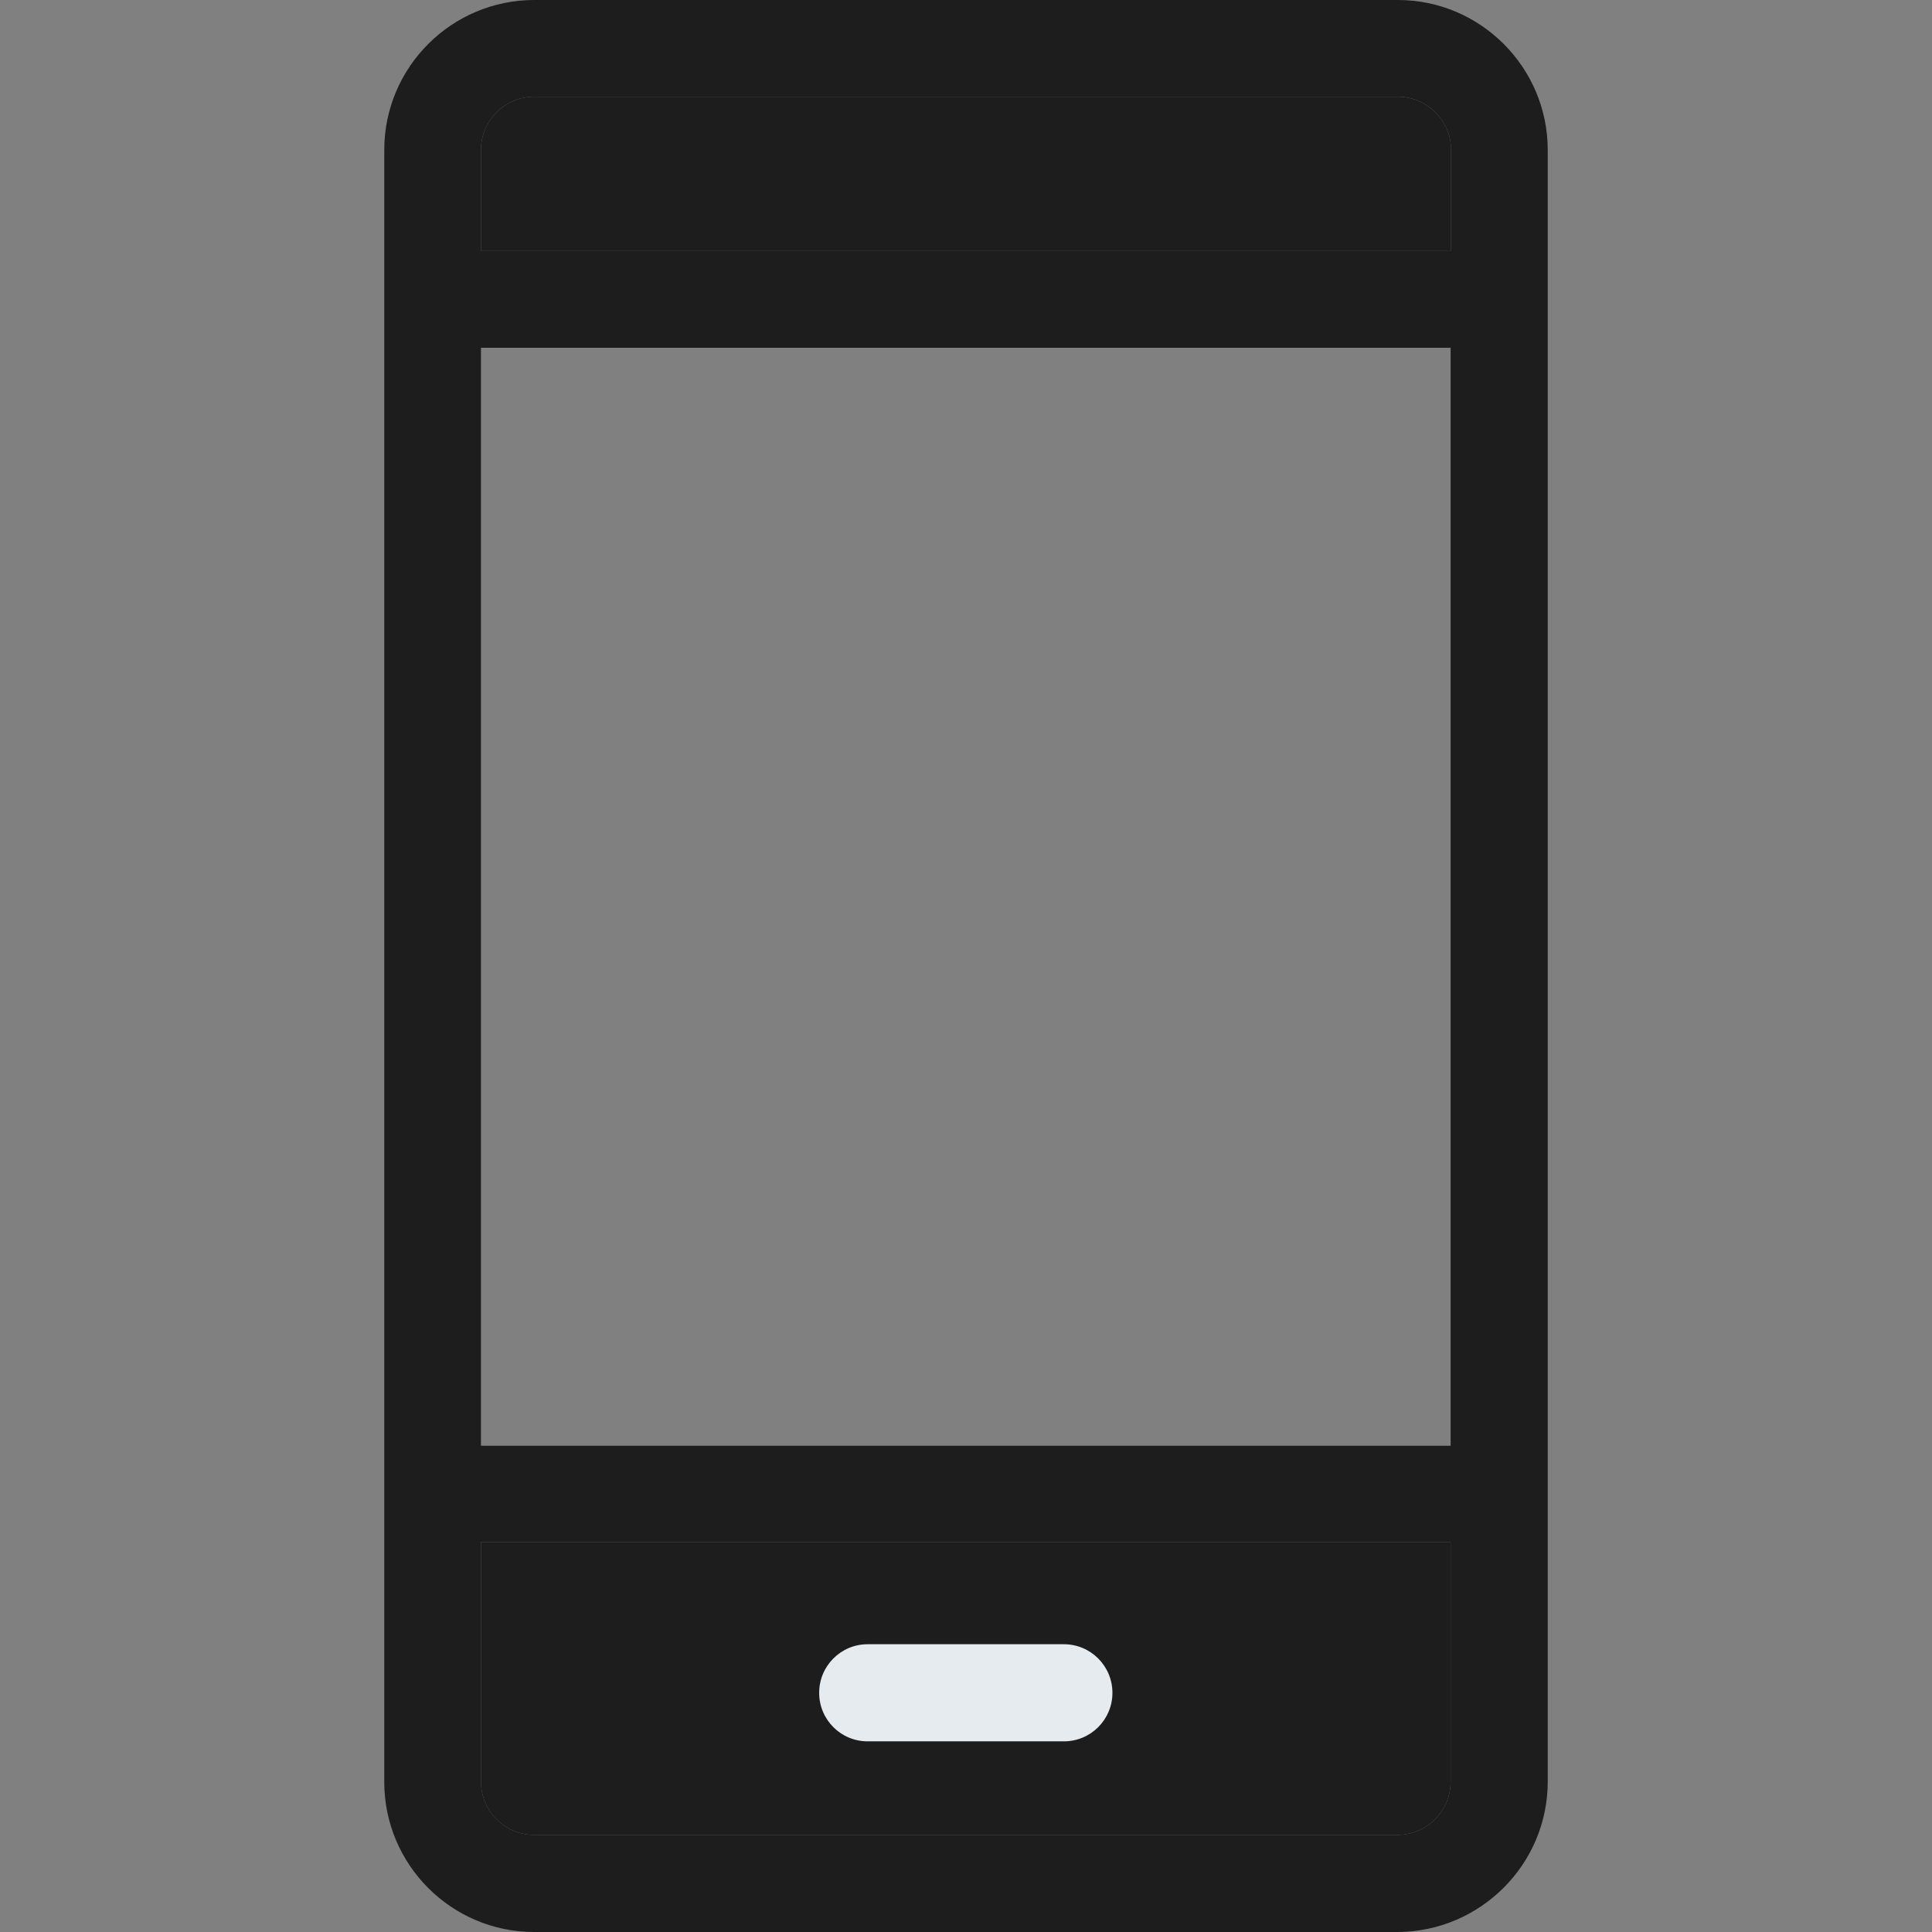
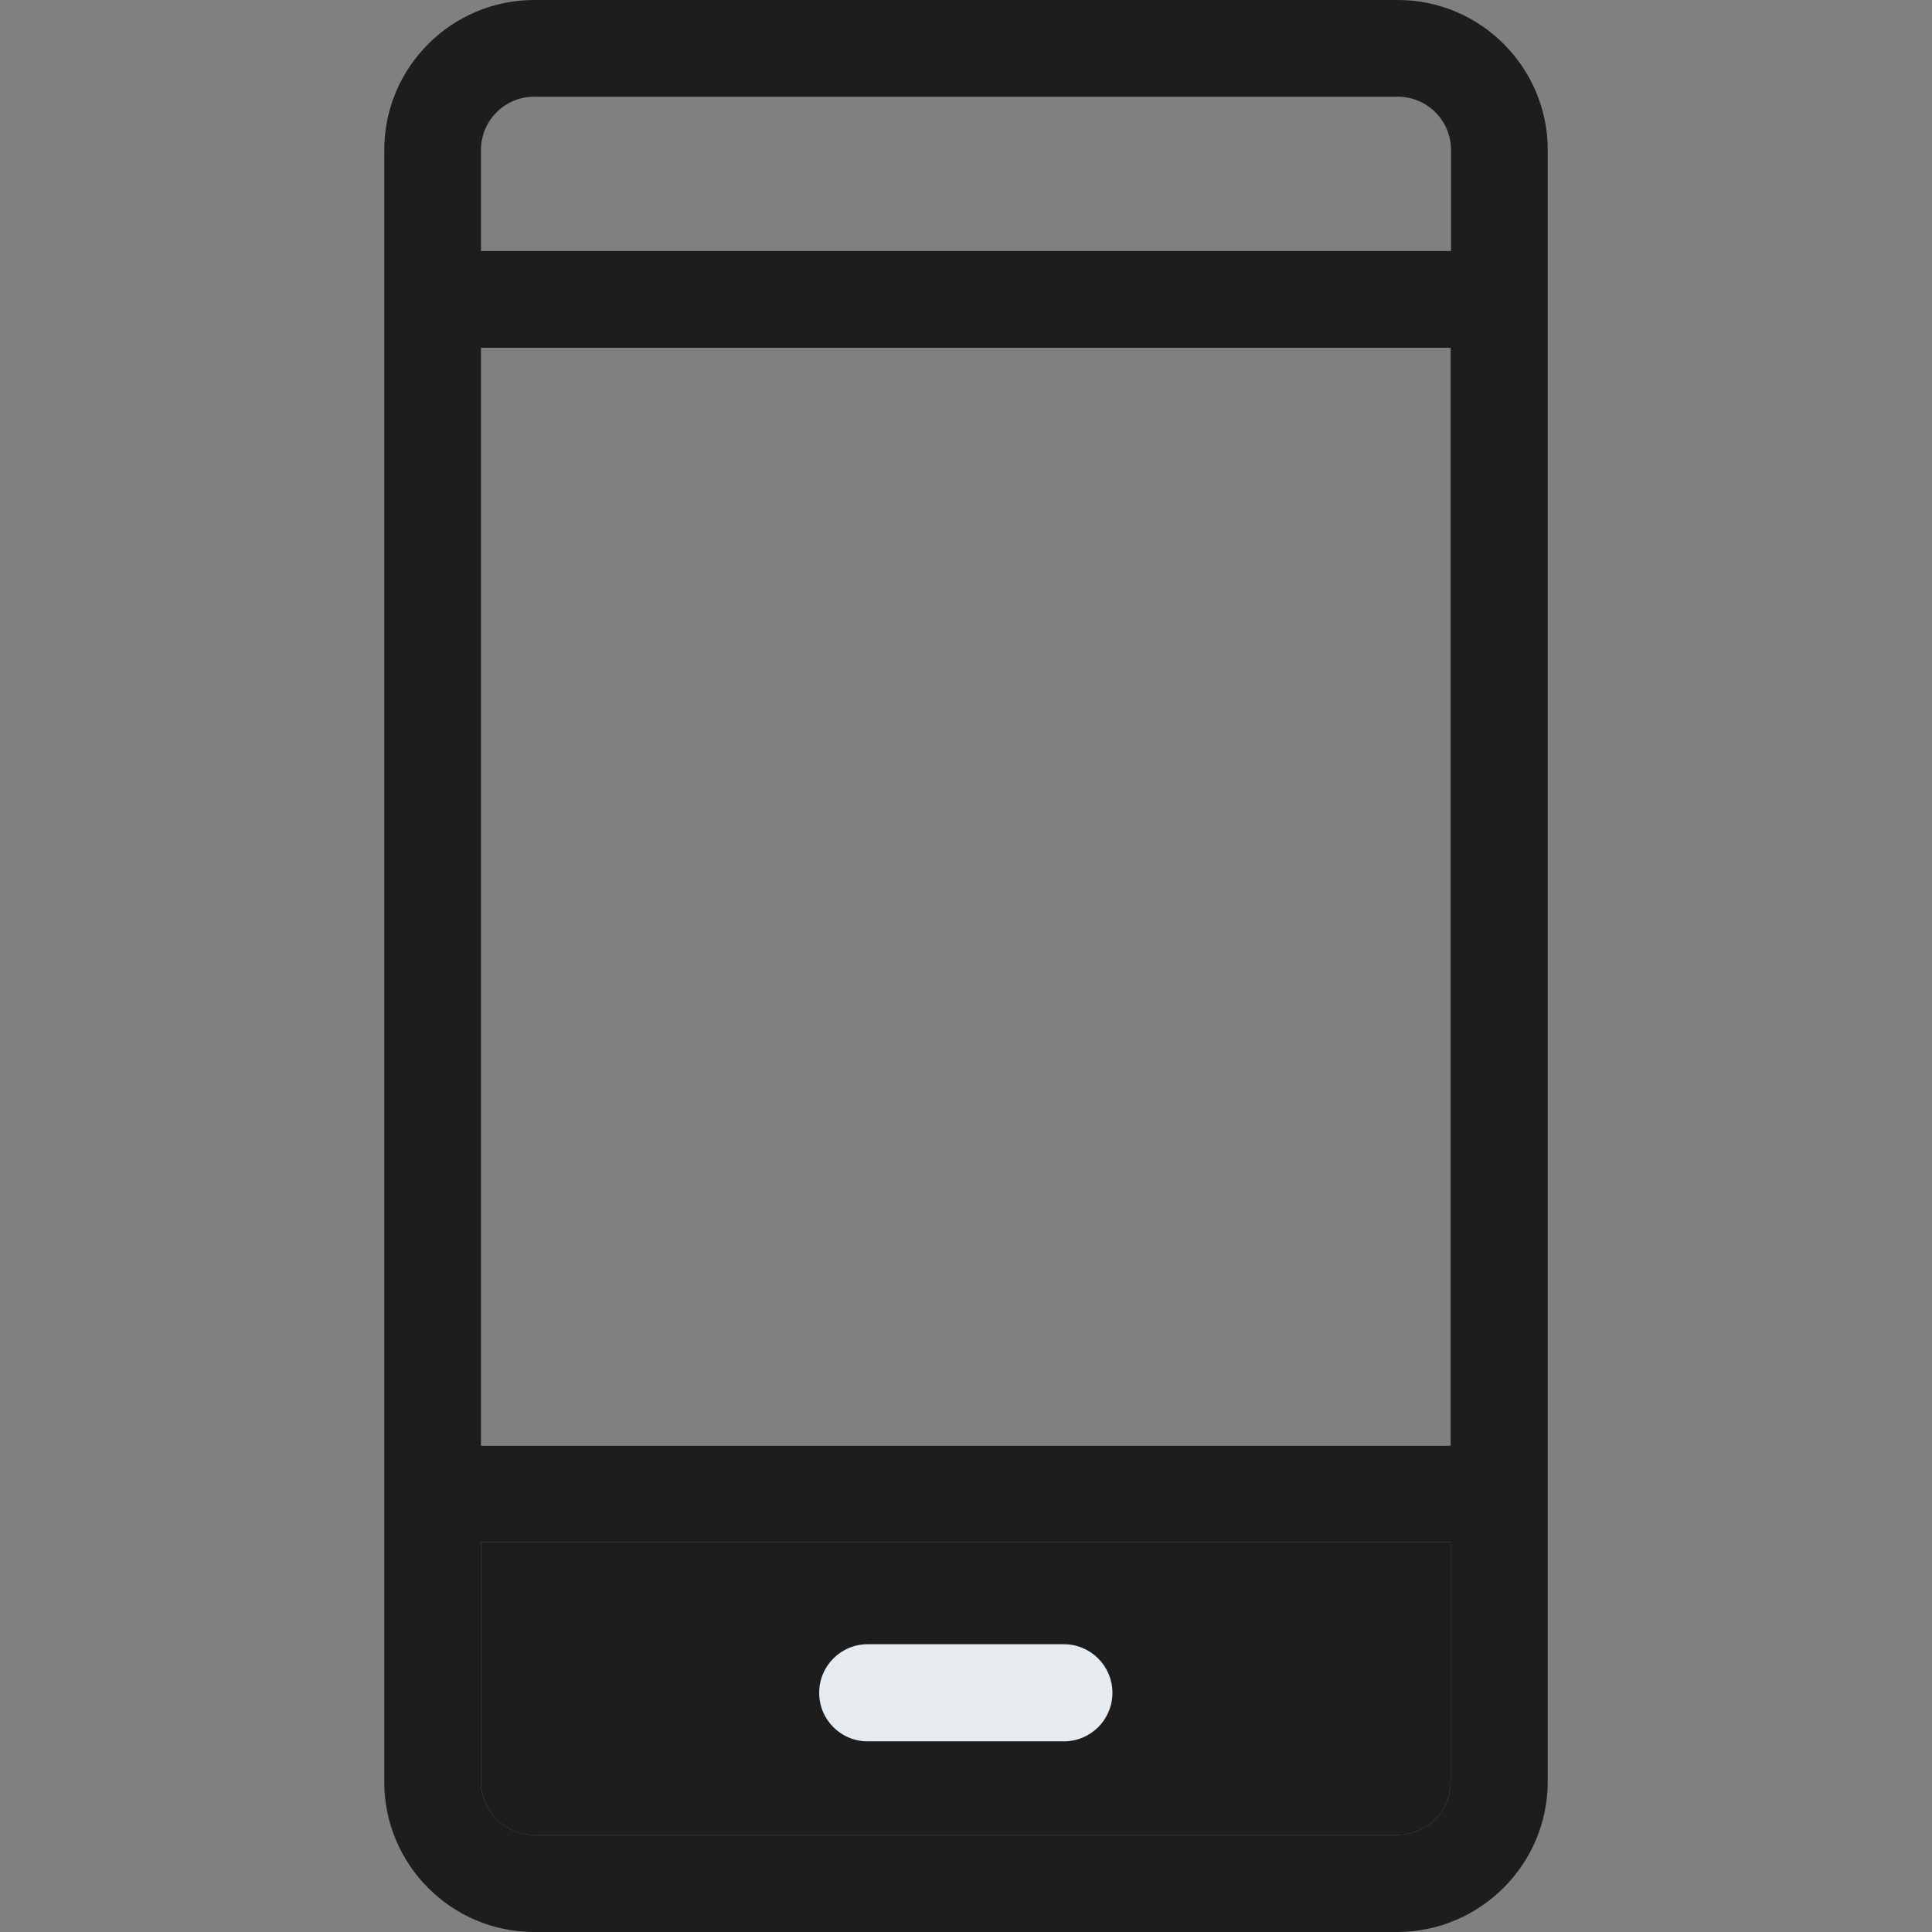
<svg xmlns="http://www.w3.org/2000/svg" width="19" height="19" viewBox="0 0 19 19" fill="none">
  <rect x="0" y="0" width="19" height="19" fill="#808080" stroke="none" />
  <path d="M15.221 17.521V1.475C15.221 0.664 14.561 0 13.746 0H5.254C4.442 0 3.779 0.66 3.779 1.475V17.525C3.779 18.336 4.438 19 5.254 19H13.746C14.557 18.996 15.221 18.336 15.221 17.521ZM4.73 3.42H14.266V14.218H4.73V3.42ZM5.254 0.951H13.746C14.034 0.951 14.27 1.184 14.27 1.475V2.469H4.73V1.475C4.73 1.184 4.966 0.951 5.254 0.951ZM4.73 17.521V15.165H14.266V17.521C14.266 17.808 14.034 18.045 13.742 18.045H5.254C4.966 18.045 4.73 17.812 4.73 17.521Z" fill="#1D1D1D" />
-   <path d="M5.254 0.951H13.746C14.034 0.951 14.27 1.184 14.27 1.475V2.469H4.73V1.475C4.73 1.184 4.966 0.951 5.254 0.951Z" fill="#1D1D1D" />
  <path d="M4.73 17.521V15.165H14.266V17.521C14.266 17.808 14.034 18.045 13.742 18.045H5.254C4.966 18.045 4.73 17.812 4.73 17.521Z" fill="#1D1D1D" />
  <path d="M10.463 16.17H8.533C8.269 16.17 8.056 16.384 8.056 16.648C8.056 16.912 8.269 17.125 8.533 17.125H10.463C10.726 17.125 10.94 16.912 10.94 16.648C10.94 16.384 10.726 16.17 10.463 16.17Z" fill="#E6EBF0" />
</svg>